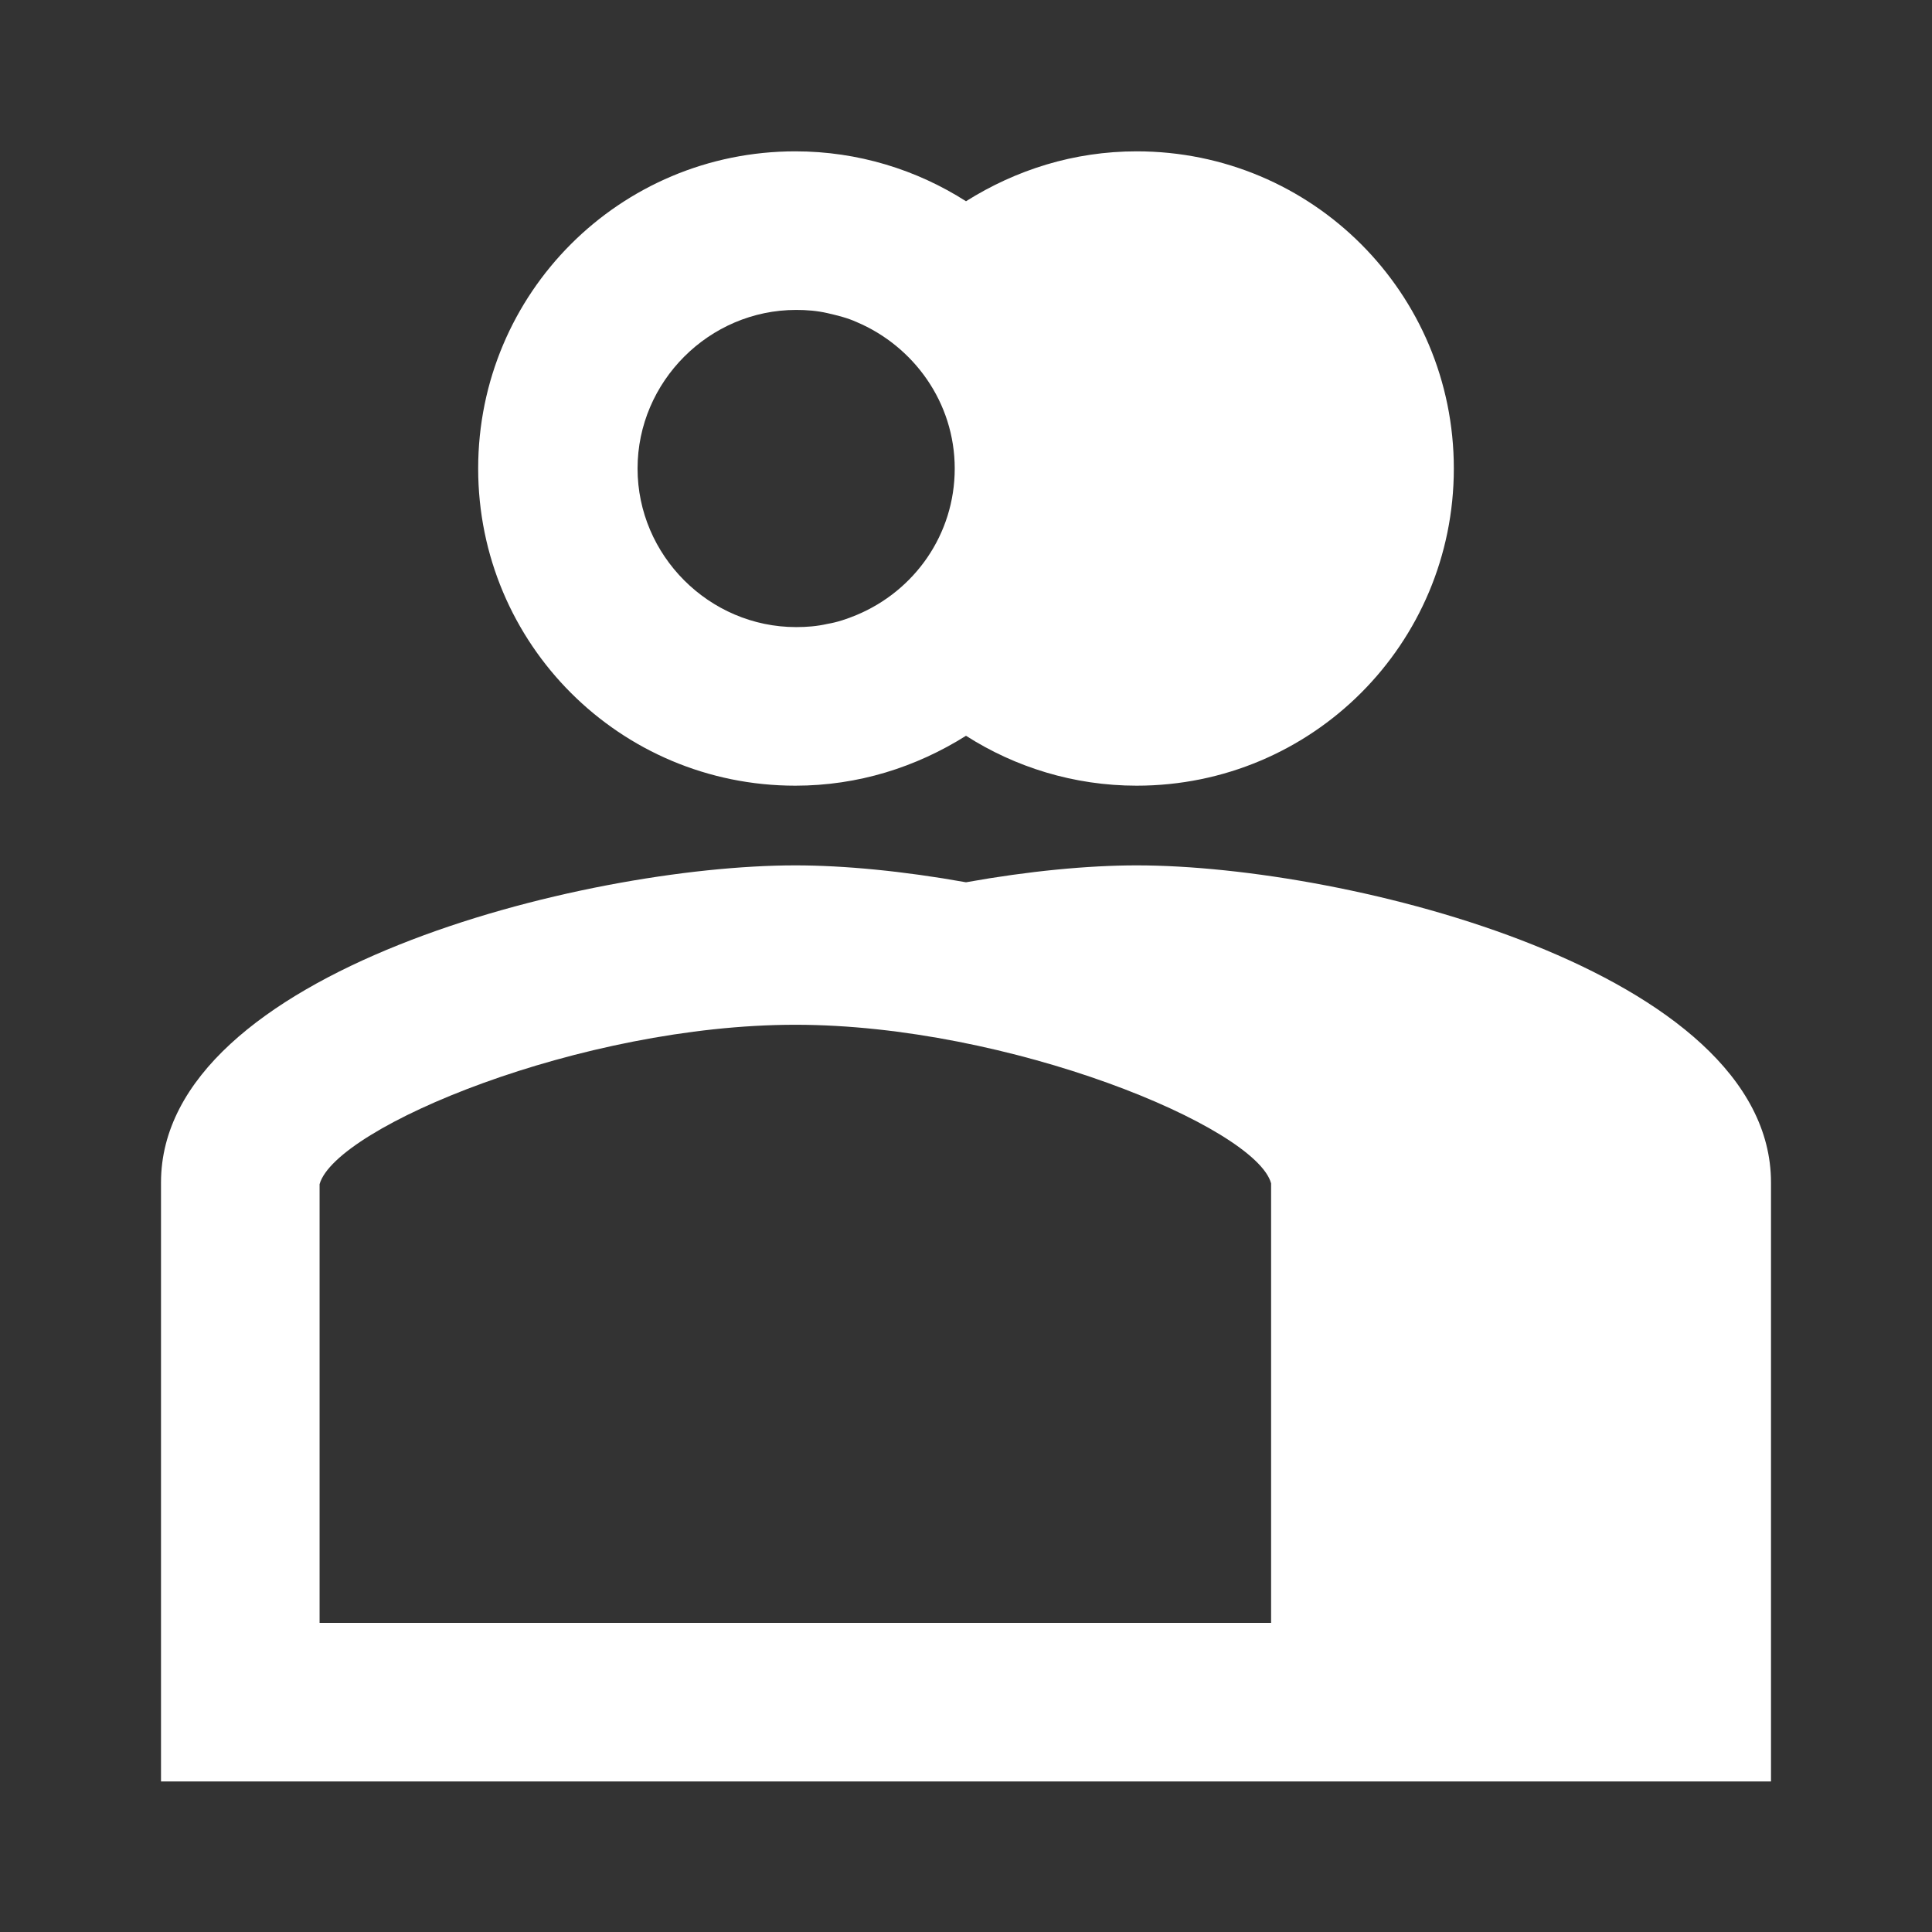
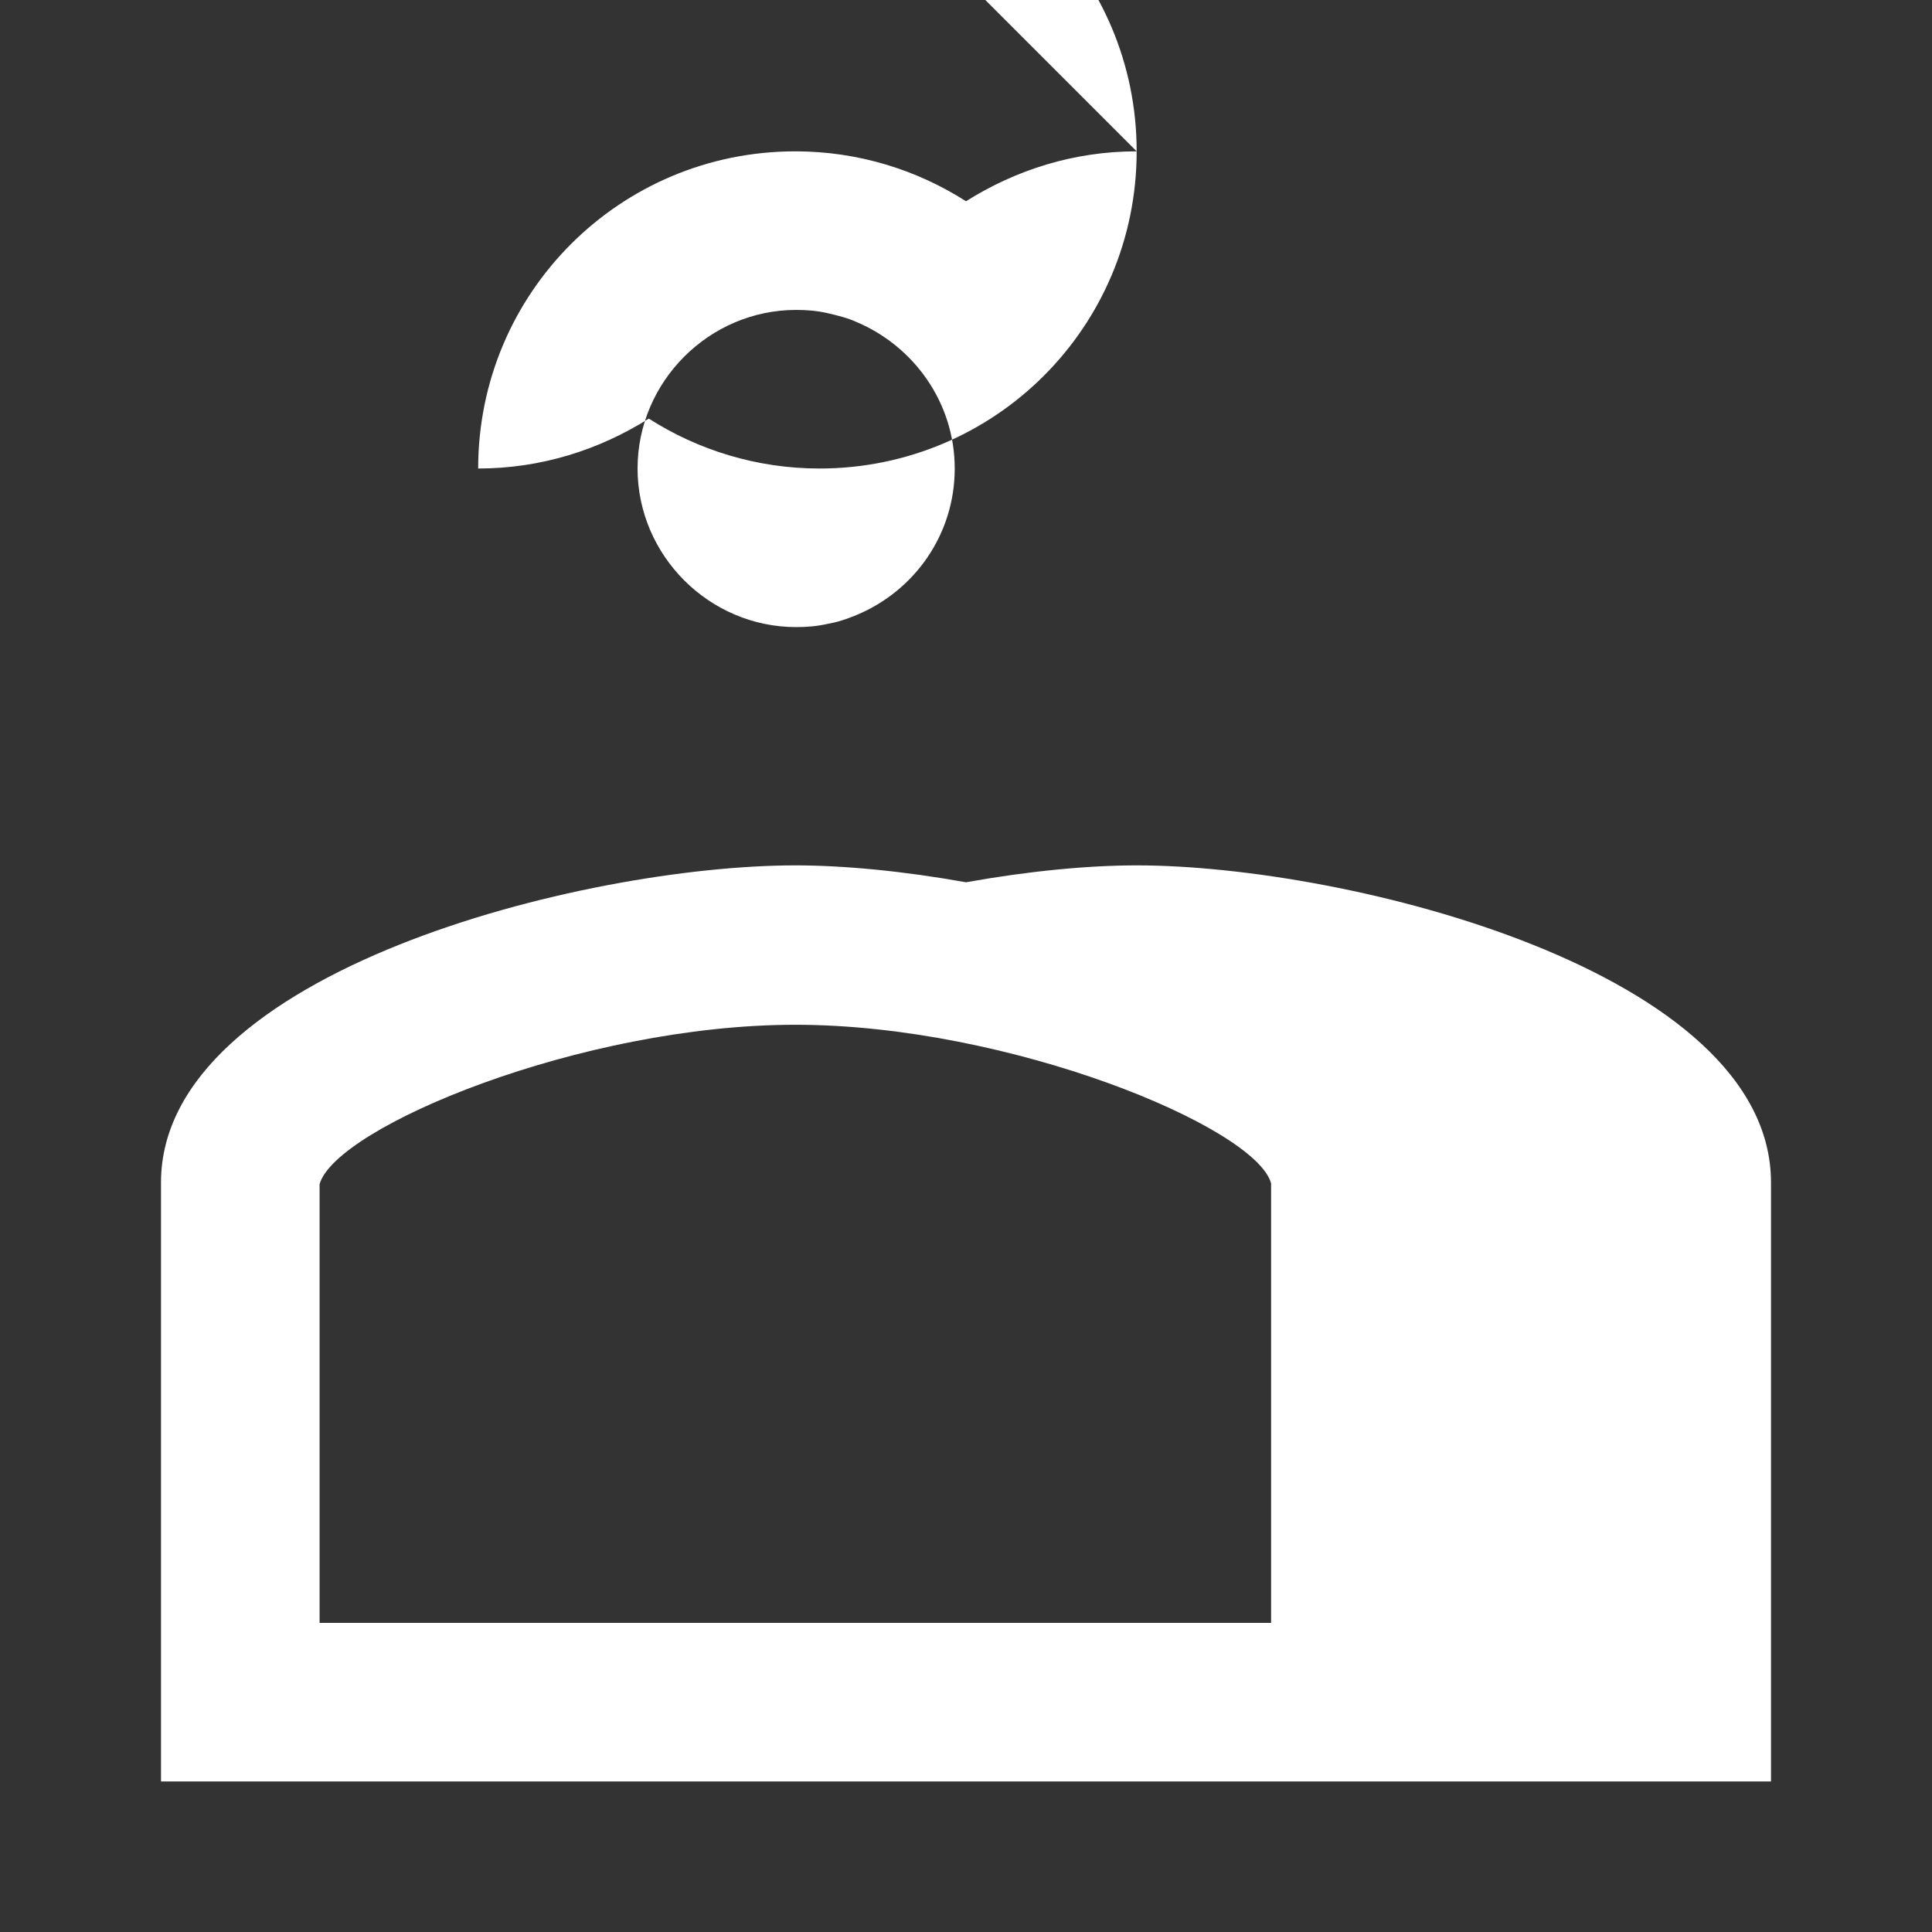
<svg xmlns="http://www.w3.org/2000/svg" viewBox="0 0 24 24">
  <rect x="0" y="0" width="24" height="24" fill="#333333" stroke="none" />
  <g id="a" />
  <g id="b">
-     <path id="c" d="M14.12,1.88c-.78,0-1.5,.23-2.12,.62-.61-.39-1.34-.62-2.12-.62-2.18,0-3.94,1.76-3.94,3.94s1.76,3.94,3.94,3.94c.78,0,1.5-.23,2.12-.62,.61,.39,1.34,.62,2.12,.62,2.18,0,3.94-1.76,3.94-3.94s-1.76-3.94-3.94-3.94Zm-3.48,5.76h0c-.12,.05-.24,.09-.36,.11-.13,.03-.26,.04-.39,.04-1.08,0-1.97-.89-1.97-1.97s.89-1.97,1.97-1.97c.13,0,.26,.01,.39,.04,.13,.03,.25,.06,.36,.11h0c.71,.3,1.22,1,1.22,1.82s-.5,1.52-1.22,1.82Zm3.48,3.11c-.6,0-1.34,.07-2.12,.21-.78-.14-1.52-.21-2.12-.21-2.63,0-7.88,1.32-7.88,3.94v7.44H22v-7.44c0-2.62-5.25-3.94-7.88-3.94Zm1.68,9.41H3.97v-5.45c.2-.71,3.25-1.98,5.91-1.98s5.72,1.27,5.91,1.97v5.46Z" fill="#fff" />
+     <path id="c" d="M14.12,1.88c-.78,0-1.5,.23-2.12,.62-.61-.39-1.34-.62-2.12-.62-2.18,0-3.94,1.76-3.94,3.94c.78,0,1.5-.23,2.12-.62,.61,.39,1.34,.62,2.12,.62,2.18,0,3.94-1.76,3.94-3.94s-1.76-3.94-3.94-3.94Zm-3.48,5.76h0c-.12,.05-.24,.09-.36,.11-.13,.03-.26,.04-.39,.04-1.08,0-1.97-.89-1.97-1.97s.89-1.97,1.97-1.97c.13,0,.26,.01,.39,.04,.13,.03,.25,.06,.36,.11h0c.71,.3,1.22,1,1.22,1.82s-.5,1.52-1.22,1.82Zm3.48,3.11c-.6,0-1.34,.07-2.12,.21-.78-.14-1.52-.21-2.12-.21-2.63,0-7.88,1.32-7.88,3.94v7.44H22v-7.44c0-2.62-5.25-3.94-7.88-3.94Zm1.68,9.41H3.97v-5.45c.2-.71,3.25-1.98,5.91-1.98s5.72,1.27,5.91,1.97v5.46Z" fill="#fff" />
  </g>
  <g id="d" />
</svg>